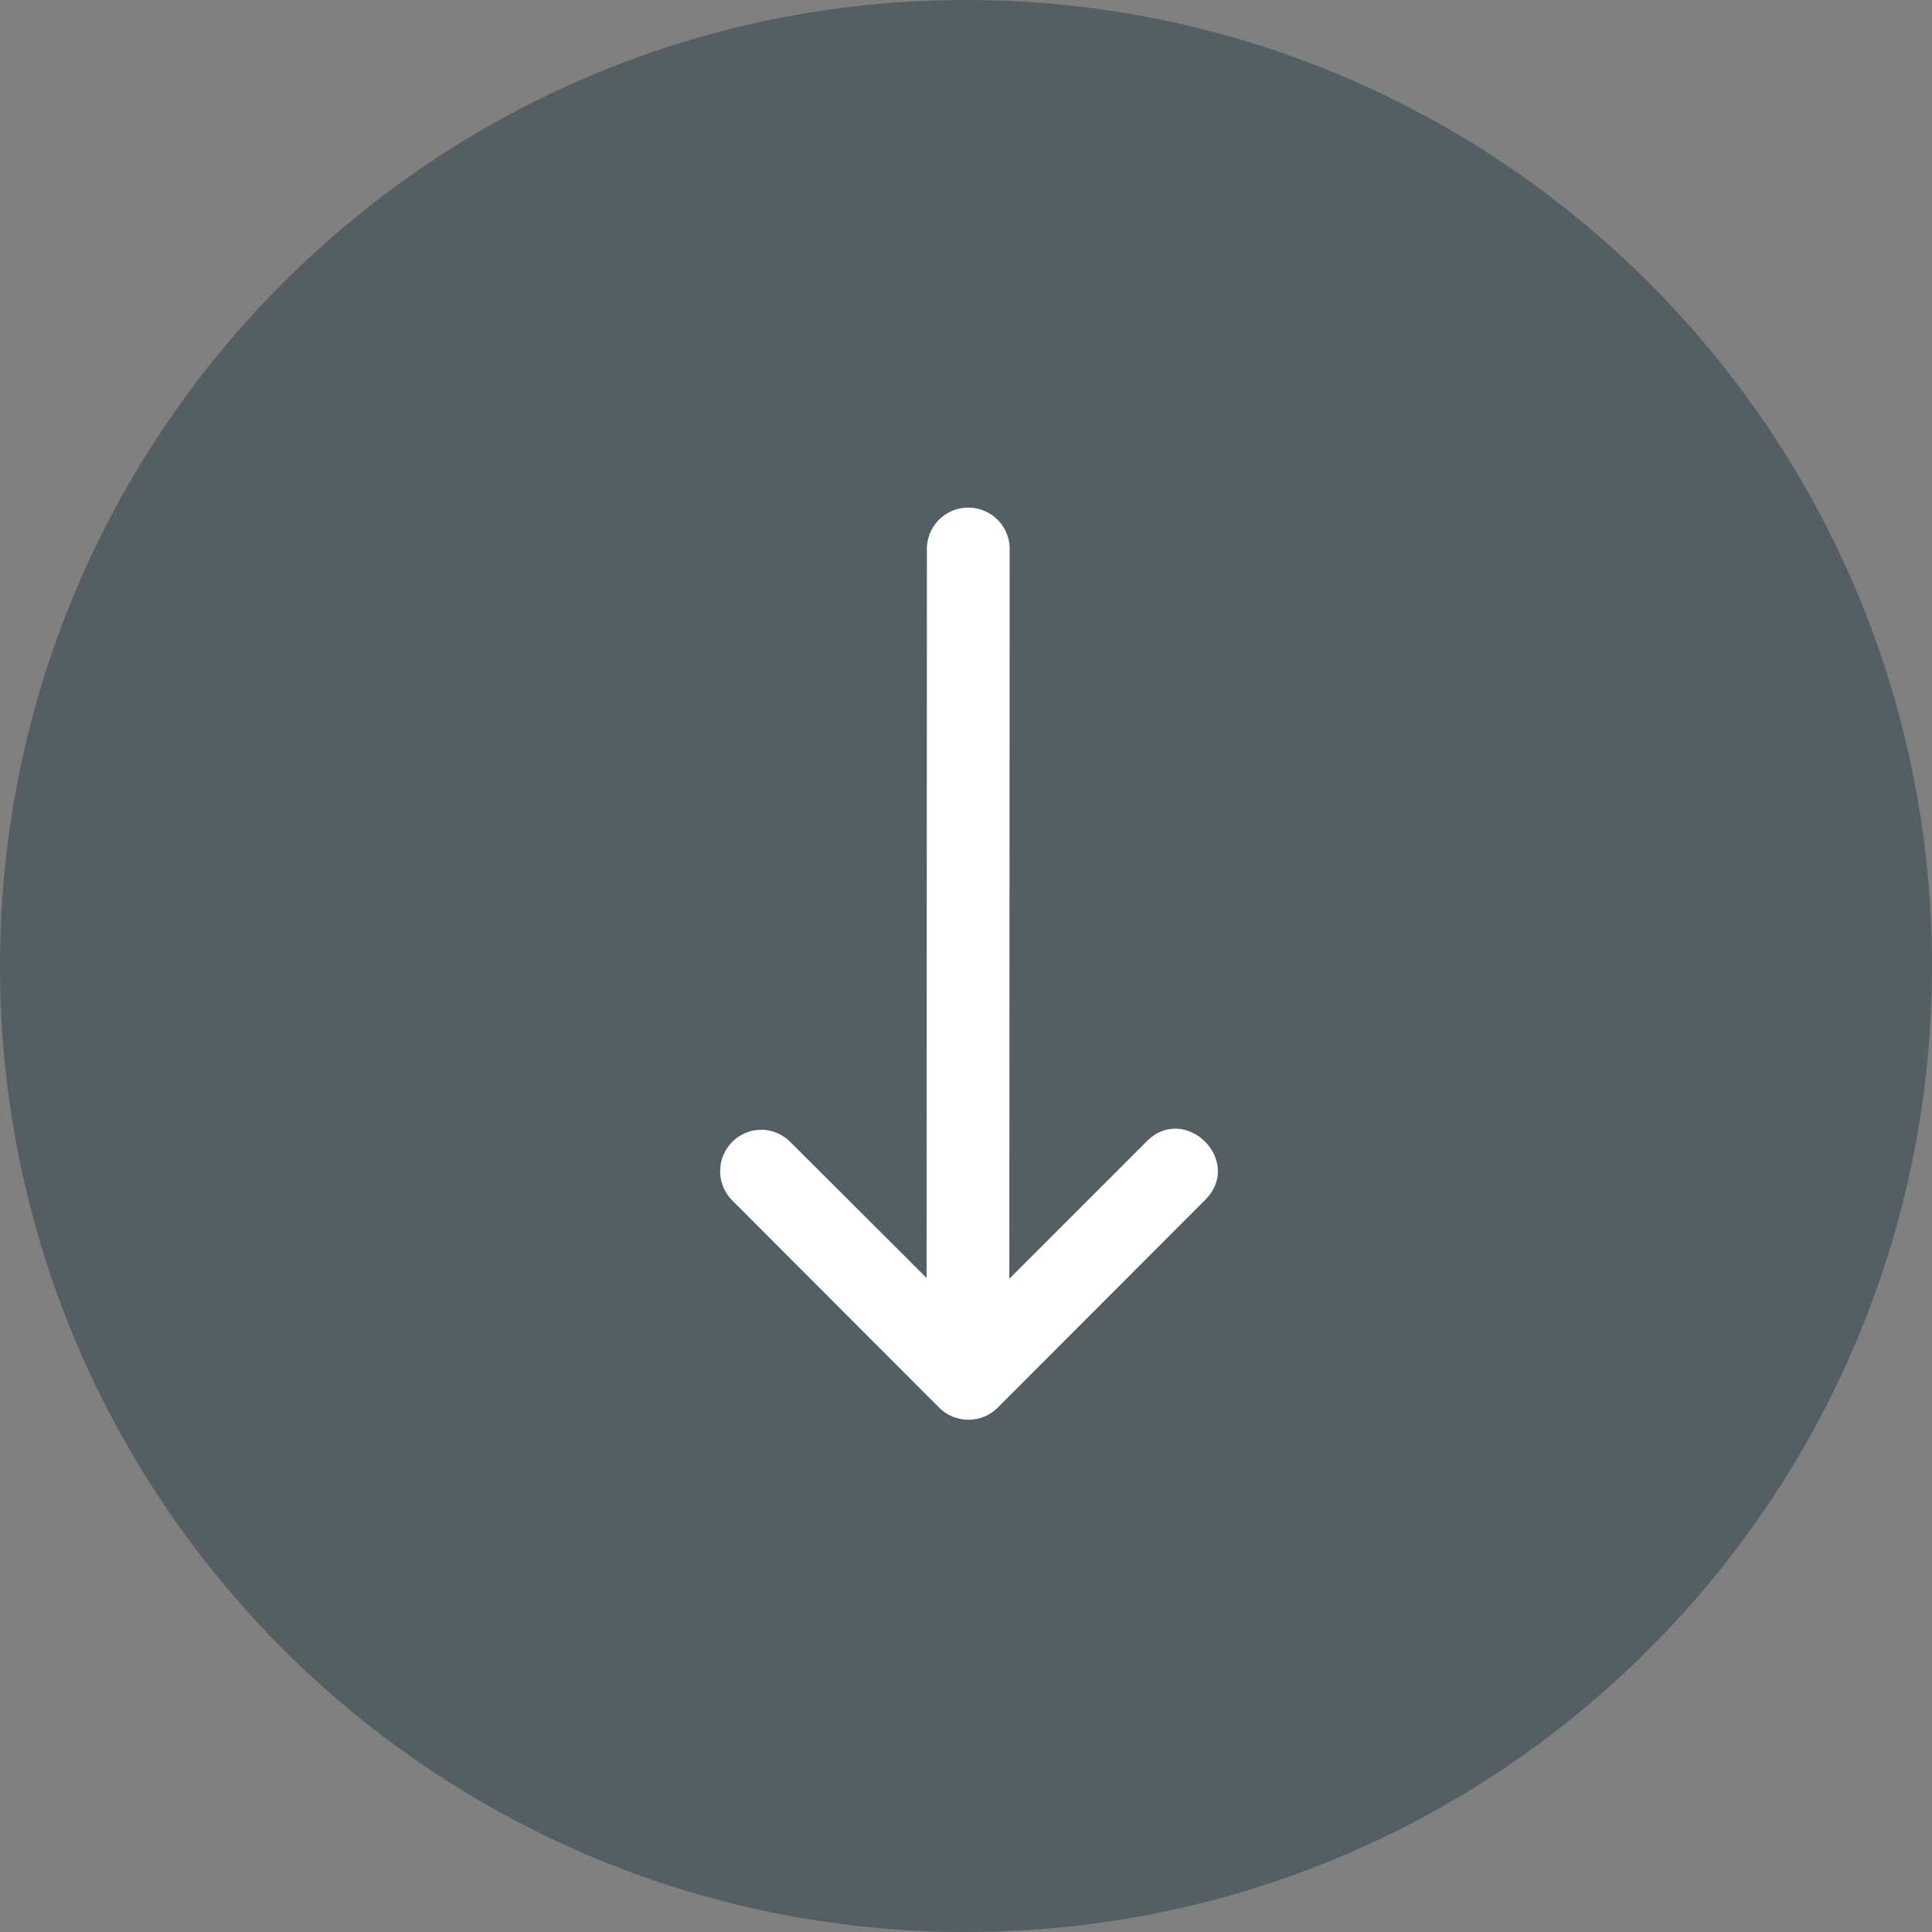
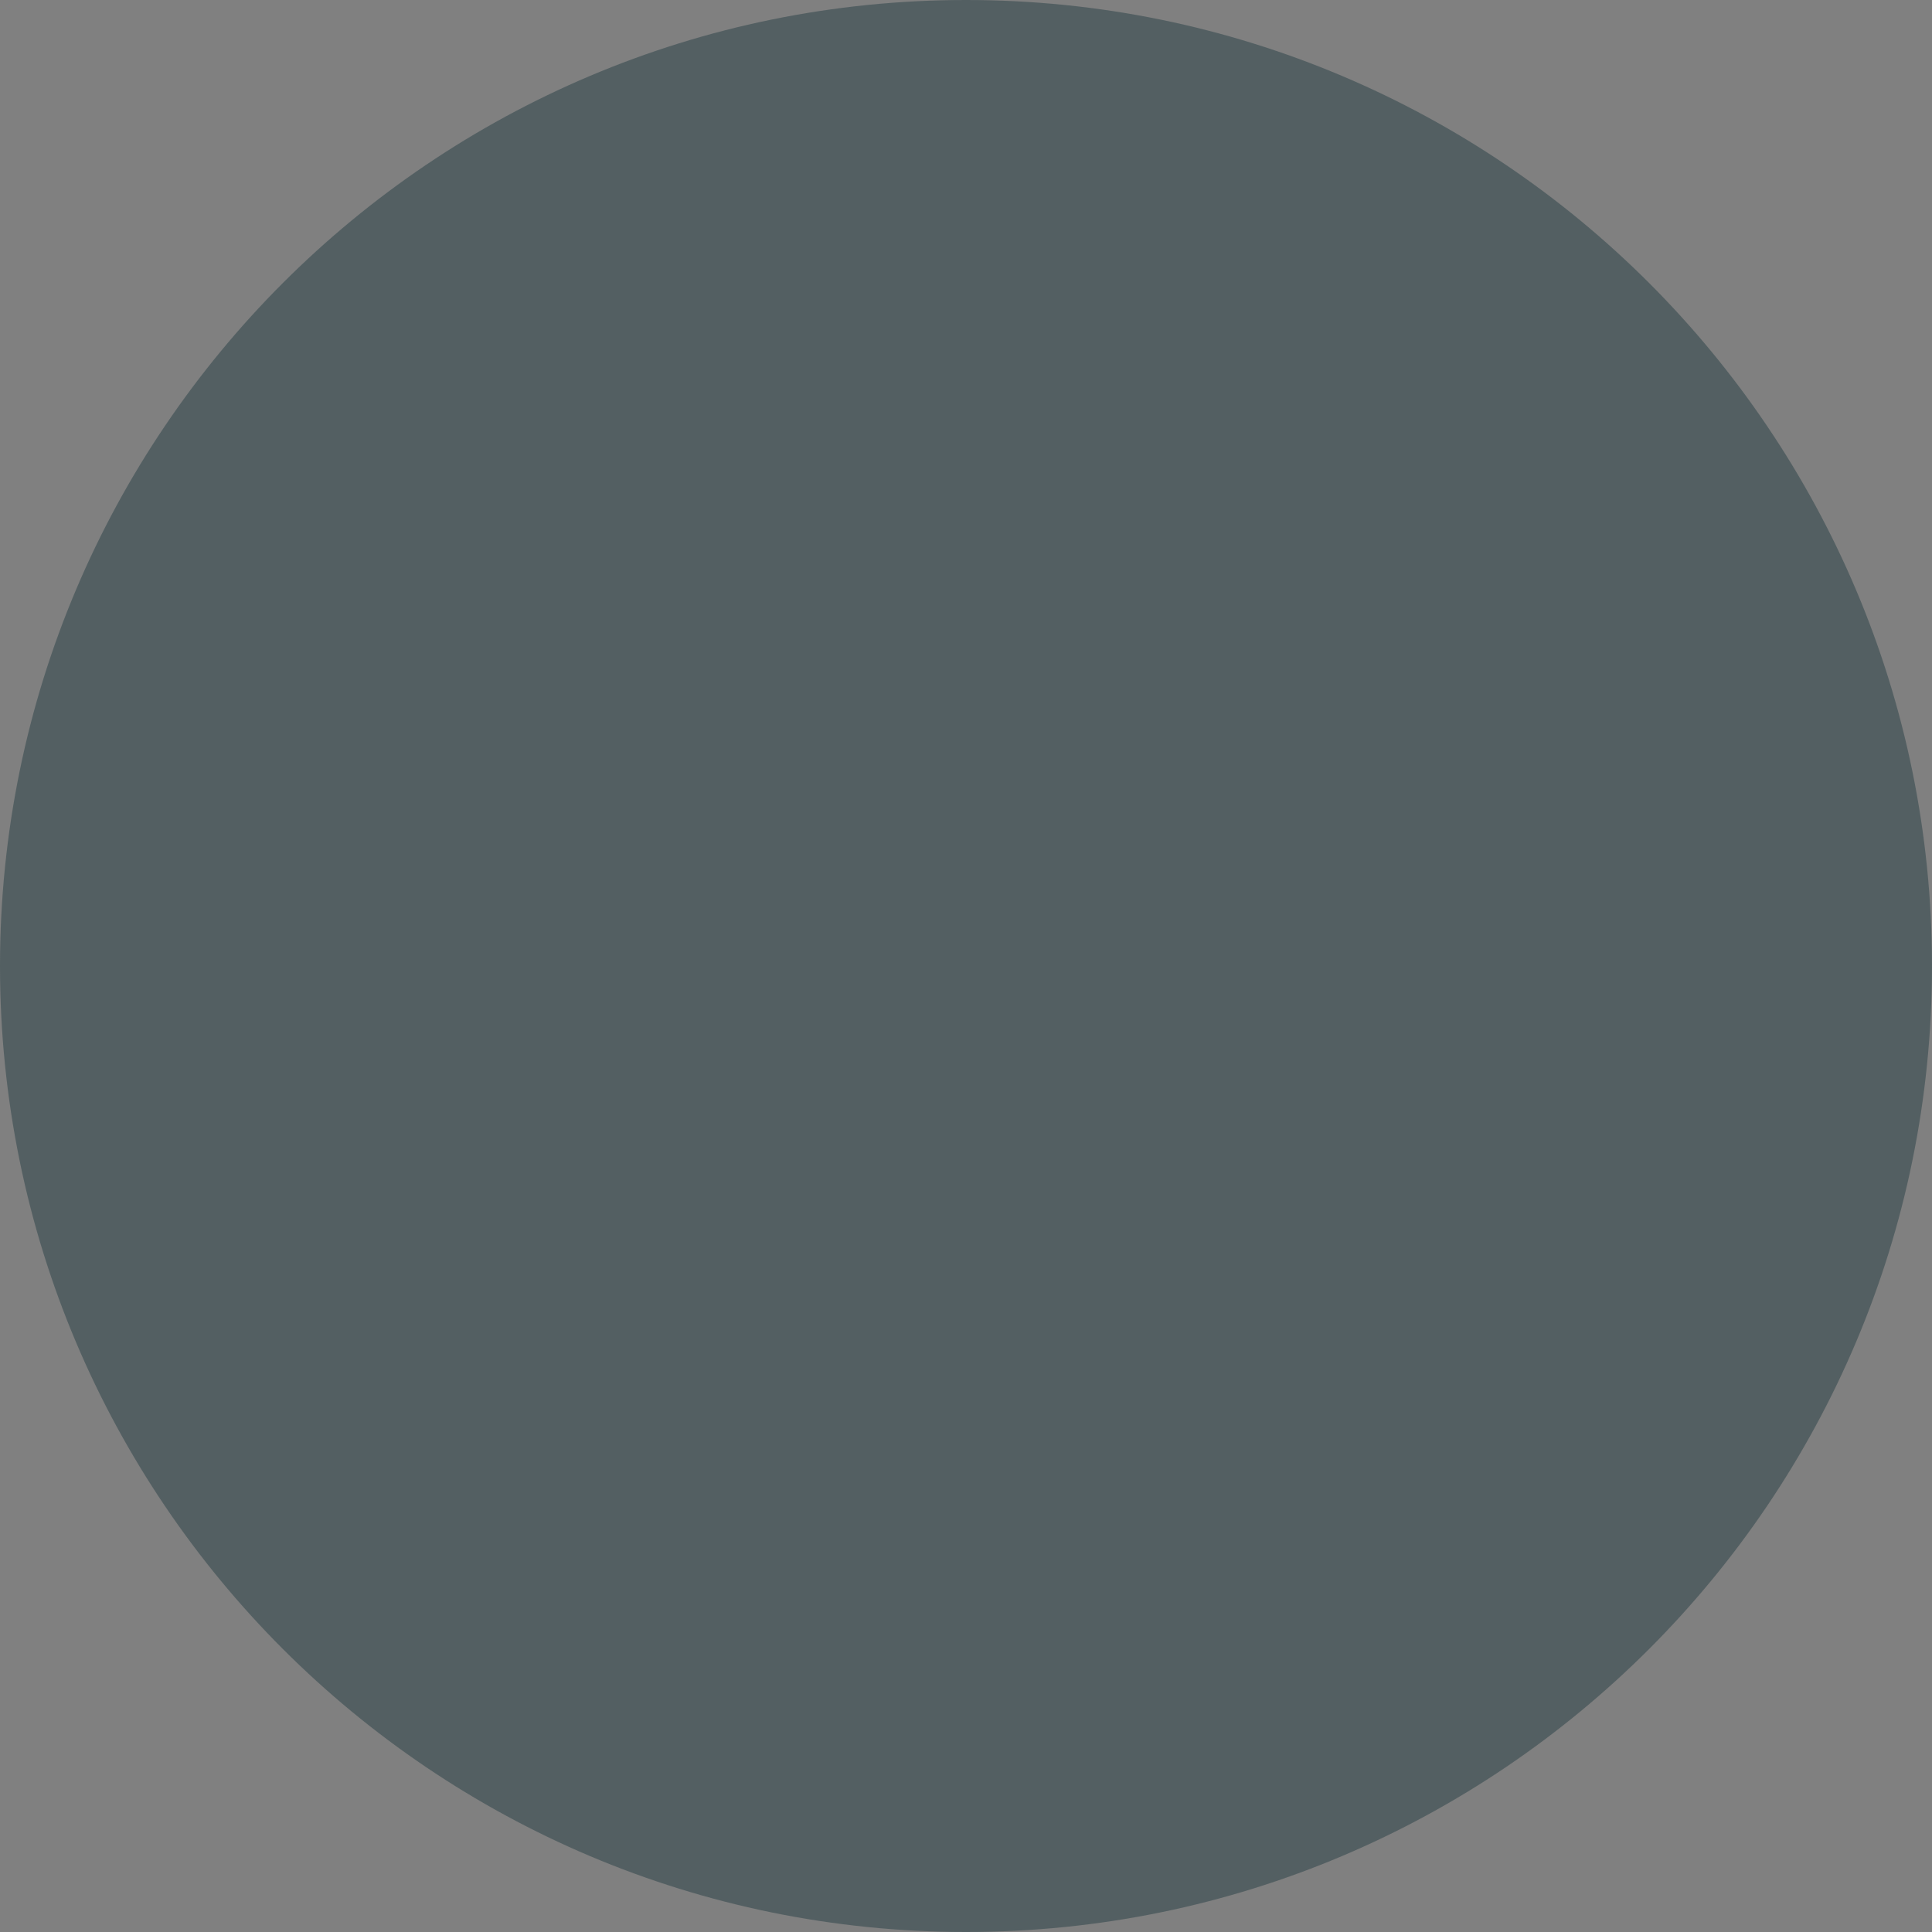
<svg xmlns="http://www.w3.org/2000/svg" width="609" height="609" viewBox="0 0 609 609" fill="none">
  <rect x="0" y="0" width="609" height="609" fill="#808080" stroke="none" />
  <path d="M609 304.5C609 472.671 472.671 609 304.5 609C136.329 609 0 472.671 0 304.5C0 136.329 136.329 0 304.5 0C472.671 0 609 136.329 609 304.5Z" fill="#455458" fill-opacity="0.75" />
-   <path d="M292.18 173.865L292.081 402.837L249.195 360.049C247.983 358.806 246.534 357.816 244.934 357.139C243.335 356.462 241.616 356.111 239.879 356.106C237.307 356.142 234.804 356.937 232.682 358.39C230.56 359.843 228.914 361.89 227.951 364.275C226.988 366.659 226.75 369.275 227.267 371.794C227.784 374.313 229.033 376.624 230.858 378.436L296.025 443.702C297.238 444.916 298.679 445.88 300.265 446.538C301.851 447.195 303.551 447.533 305.268 447.533C306.984 447.533 308.684 447.195 310.27 446.538C311.856 445.88 313.297 444.916 314.51 443.702L379.677 378.436C392.444 366.113 373.417 347.233 361.192 360.049L318.158 403.083L318.257 173.865C318.366 172.085 318.11 170.302 317.504 168.625C316.899 166.948 315.956 165.413 314.734 164.114C313.513 162.815 312.039 161.78 310.402 161.073C308.765 160.365 307.001 160 305.218 160C303.435 160 301.671 160.365 300.034 161.073C298.398 161.78 296.923 162.815 295.702 164.114C294.48 165.413 293.538 166.948 292.932 168.625C292.326 170.302 292.07 172.085 292.18 173.865Z" fill="white" />
</svg>